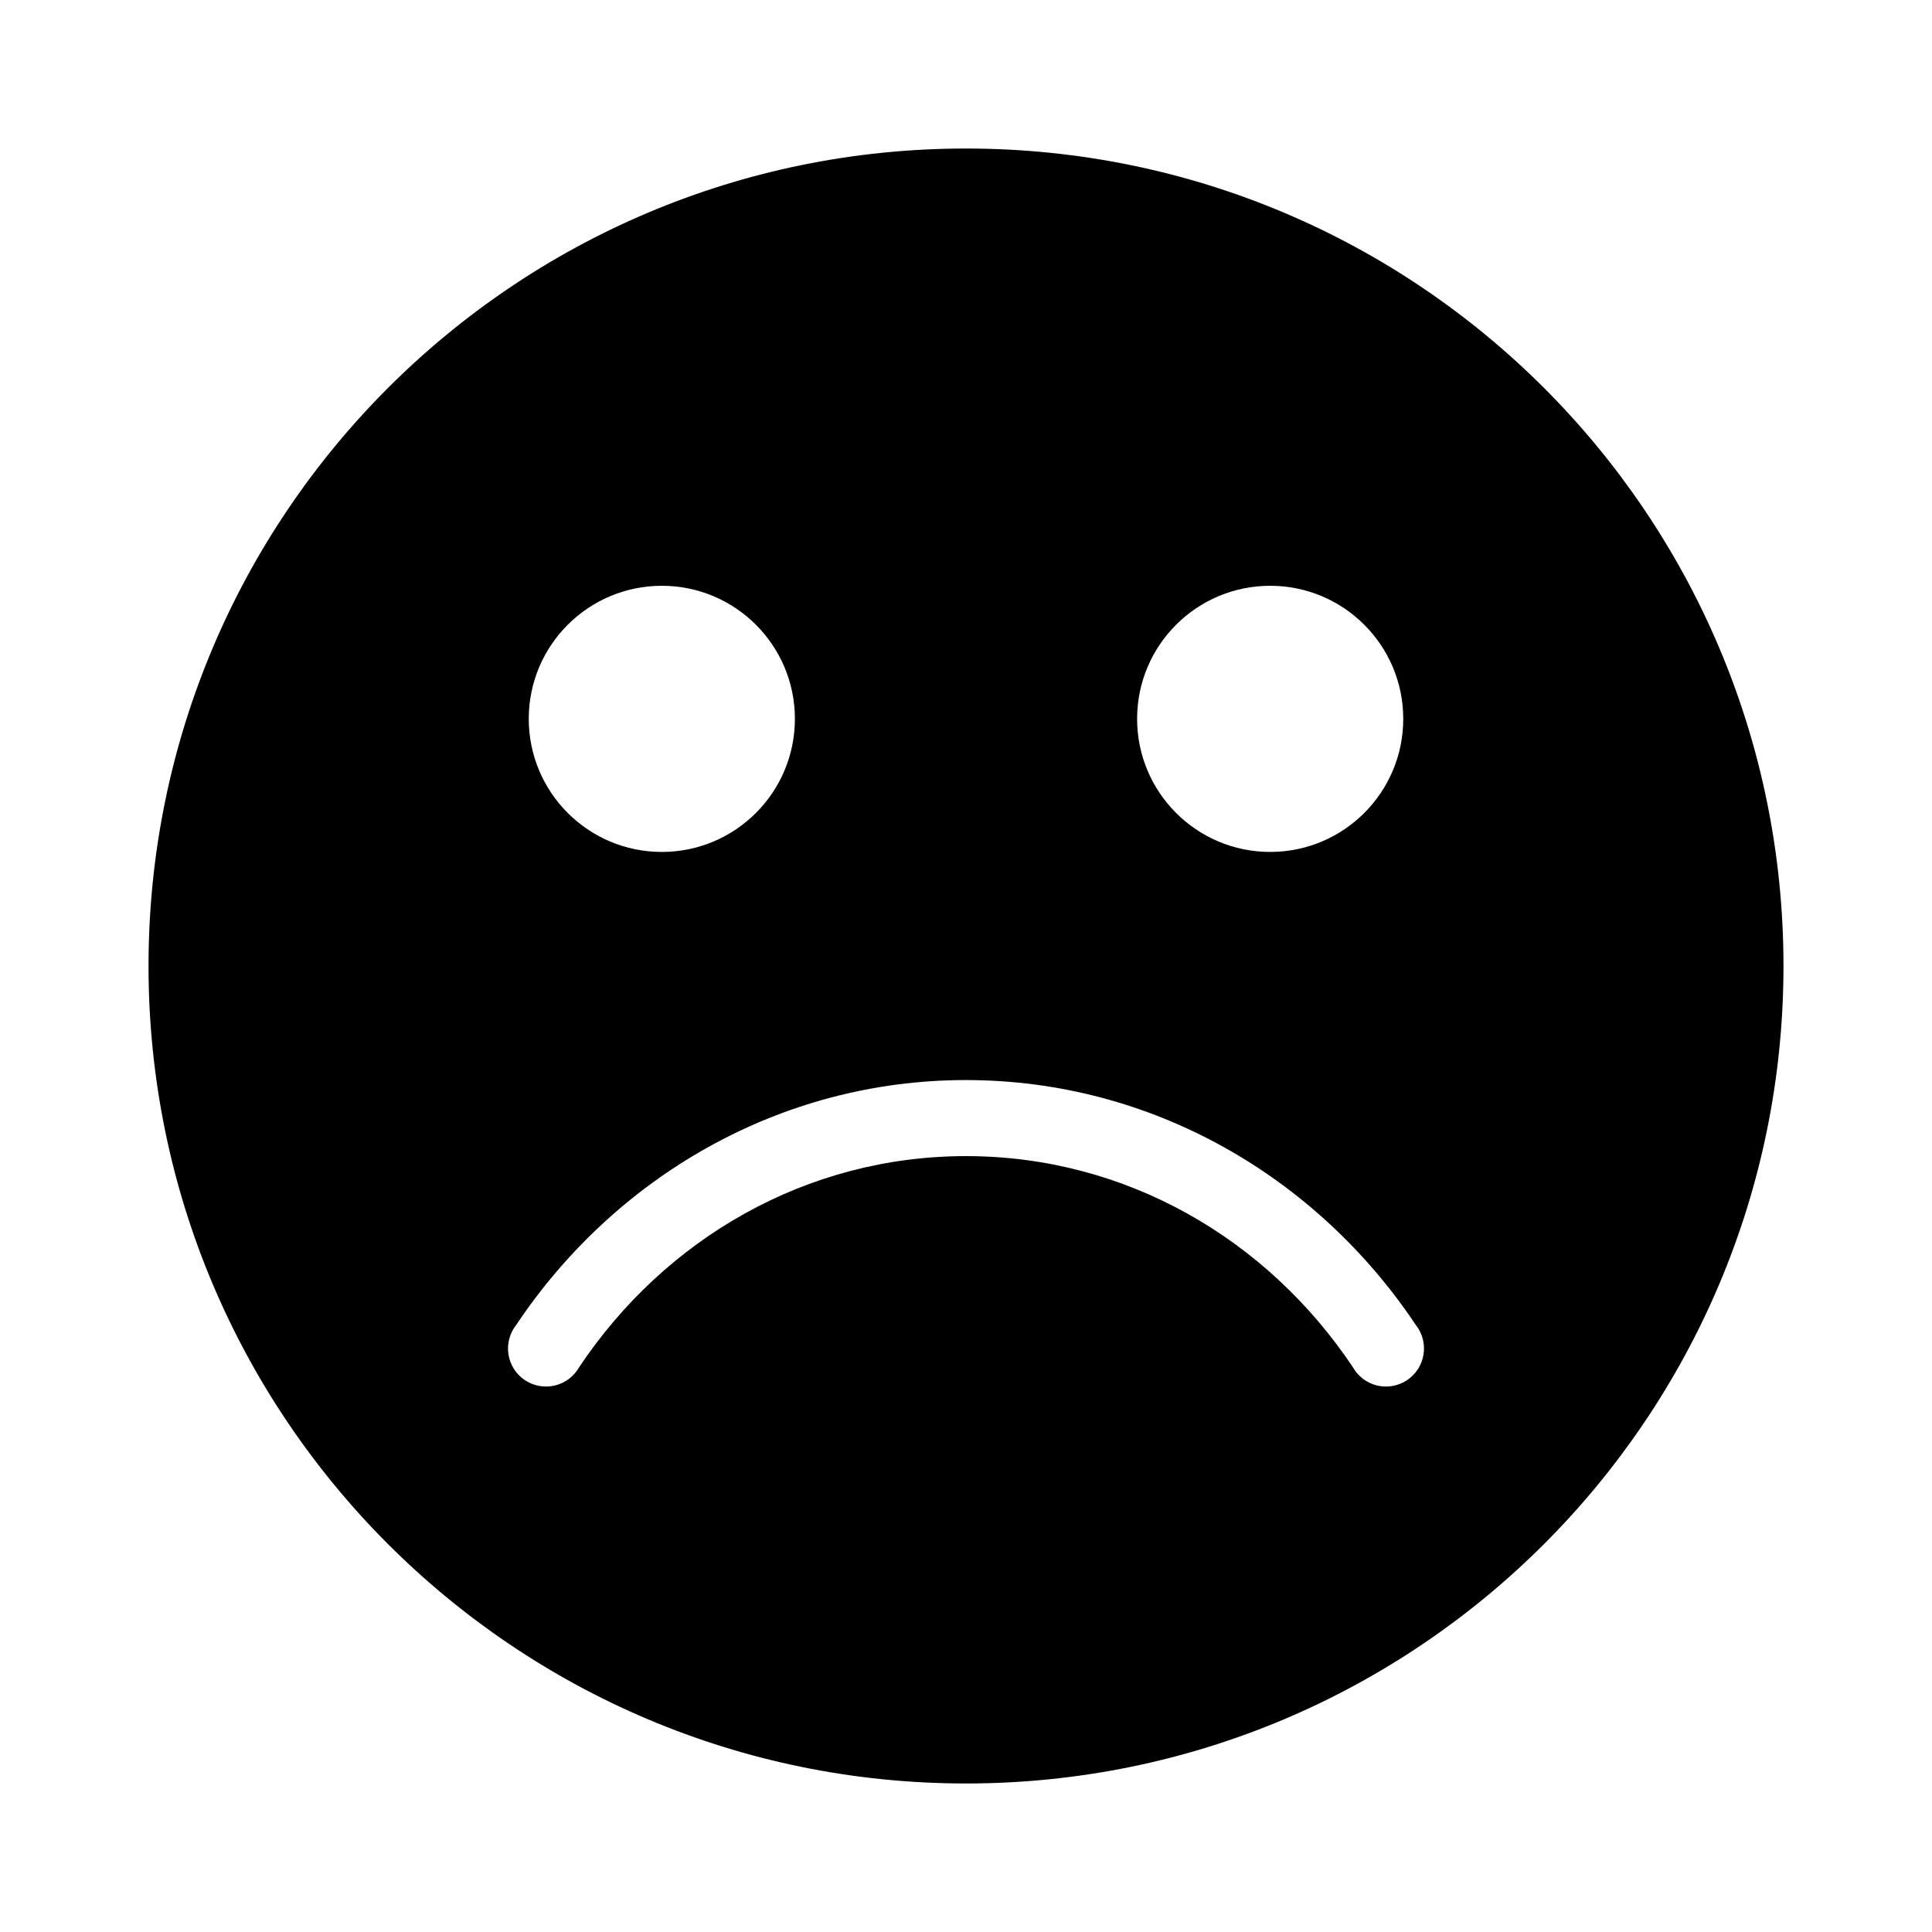
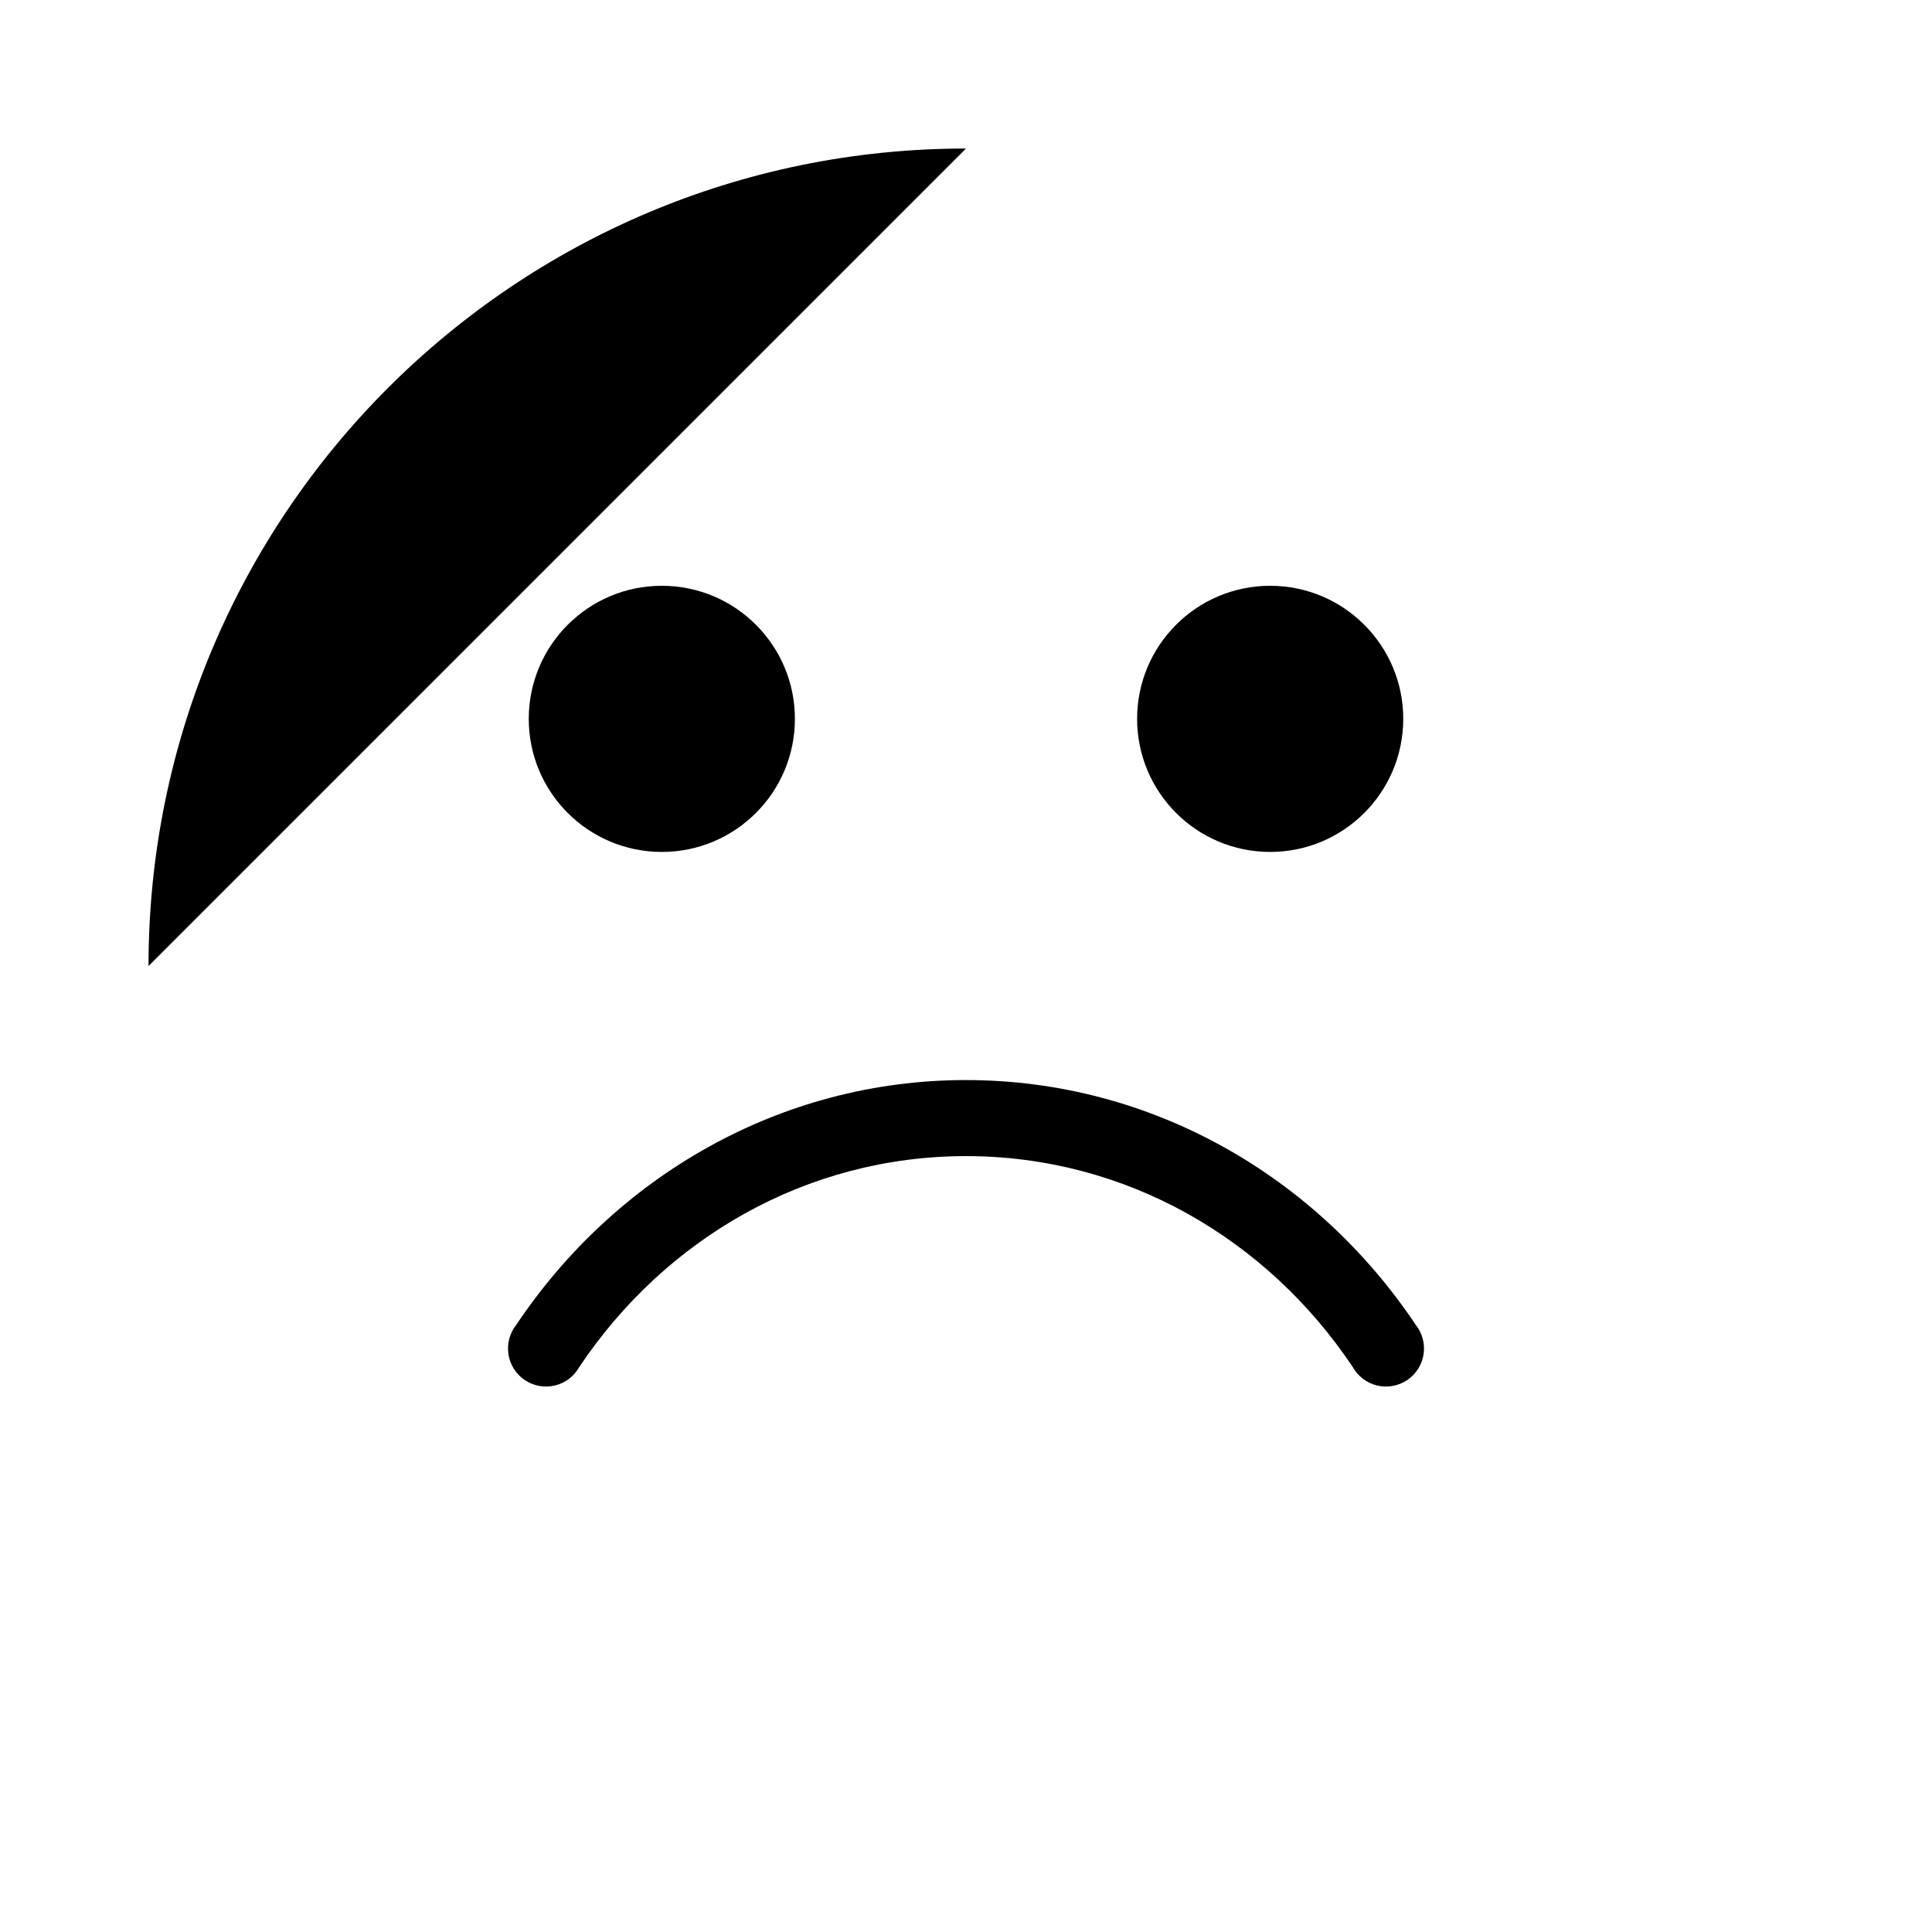
<svg xmlns="http://www.w3.org/2000/svg" fill="#000000" width="800px" height="800px" version="1.1" viewBox="144 144 512 512">
-   <path d="m400 183.36c-119.64 0-216.64 96.992-216.64 216.64s96.992 216.64 216.64 216.64 216.64-96.992 216.64-216.64-96.992-216.64-216.64-216.64zm-80.609 115.88c19.477 0 35.266 15.789 35.266 35.266 0 19.477-15.789 35.266-35.266 35.266s-35.266-15.789-35.266-35.266c0-19.477 15.789-35.266 35.266-35.266zm161.22 0c19.477 0 35.266 15.789 35.266 35.266 0 19.477-15.789 35.266-35.266 35.266s-35.266-15.789-35.266-35.266c0-19.477 15.789-35.266 35.266-35.266zm-80.609 130.99c49.402 0 93.031 25.746 119.18 64.867l-0.004-0.004c1.758 2.203 2.508 5.043 2.078 7.824-0.434 2.785-2.012 5.258-4.352 6.828-2.34 1.566-5.231 2.082-7.969 1.422-2.738-0.656-5.074-2.434-6.445-4.894-22.688-33.938-60.094-55.891-102.49-55.891s-79.805 21.953-102.49 55.891h-0.004c-1.367 2.461-3.707 4.238-6.445 4.894-2.738 0.66-5.629 0.145-7.969-1.422-2.34-1.57-3.918-4.043-4.348-6.828-0.434-2.781 0.32-5.621 2.074-7.824 26.148-39.117 69.777-64.867 119.18-64.867z" />
+   <path d="m400 183.36c-119.64 0-216.64 96.992-216.64 216.64zm-80.609 115.88c19.477 0 35.266 15.789 35.266 35.266 0 19.477-15.789 35.266-35.266 35.266s-35.266-15.789-35.266-35.266c0-19.477 15.789-35.266 35.266-35.266zm161.22 0c19.477 0 35.266 15.789 35.266 35.266 0 19.477-15.789 35.266-35.266 35.266s-35.266-15.789-35.266-35.266c0-19.477 15.789-35.266 35.266-35.266zm-80.609 130.99c49.402 0 93.031 25.746 119.18 64.867l-0.004-0.004c1.758 2.203 2.508 5.043 2.078 7.824-0.434 2.785-2.012 5.258-4.352 6.828-2.34 1.566-5.231 2.082-7.969 1.422-2.738-0.656-5.074-2.434-6.445-4.894-22.688-33.938-60.094-55.891-102.49-55.891s-79.805 21.953-102.49 55.891h-0.004c-1.367 2.461-3.707 4.238-6.445 4.894-2.738 0.66-5.629 0.145-7.969-1.422-2.34-1.57-3.918-4.043-4.348-6.828-0.434-2.781 0.32-5.621 2.074-7.824 26.148-39.117 69.777-64.867 119.18-64.867z" />
</svg>